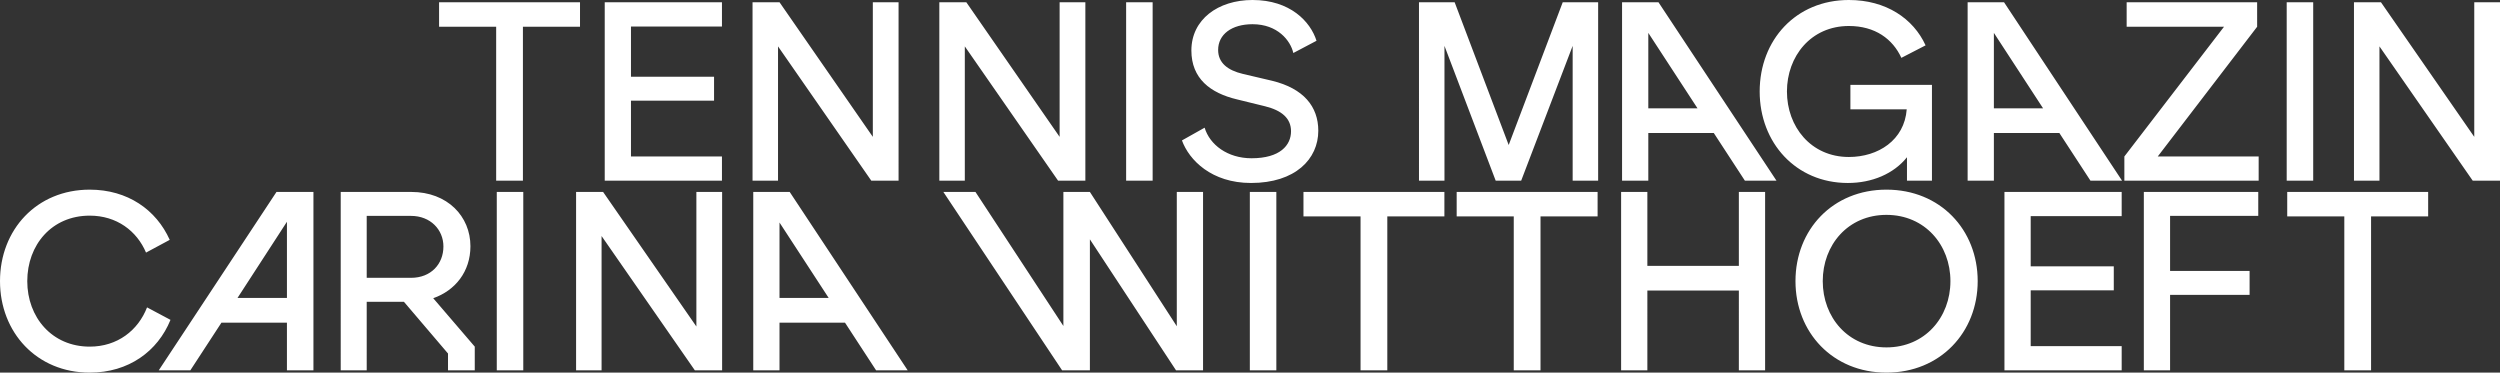
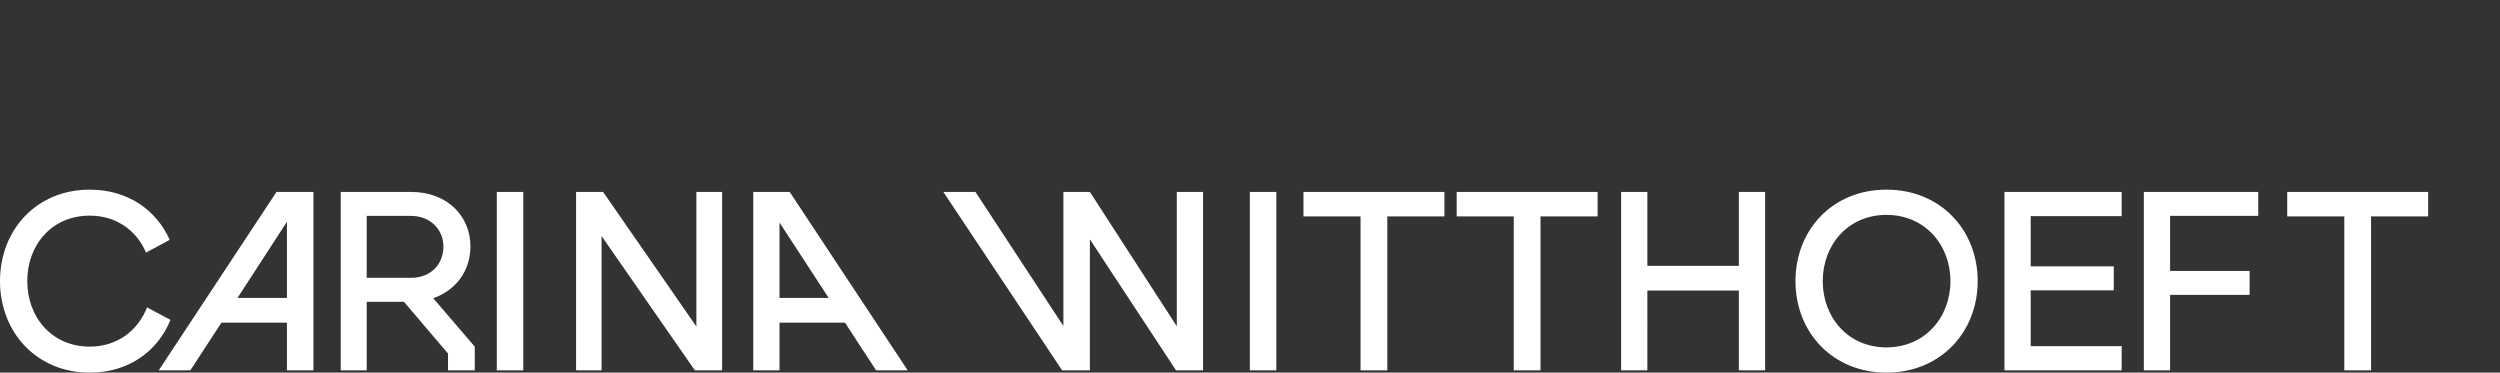
<svg xmlns="http://www.w3.org/2000/svg" width="1471.464" height="219.322" viewBox="0 0 1471.464 219.322">
  <rect x="0" y="0" width="1471.464" height="219.322" fill="#333333" stroke="none" />
  <defs>
    <clipPath id="clip-path">
      <path id="Pfad_235" data-name="Pfad 235" d="M0,0H1471.464V-219.322H0Z" fill="#fff" />
    </clipPath>
  </defs>
  <g id="Gruppe_318" data-name="Gruppe 318" transform="translate(0 219.322)">
    <g id="Gruppe_317" data-name="Gruppe 317" clip-path="url(#clip-path)">
      <g id="Gruppe_315" data-name="Gruppe 315" transform="translate(52.8 0)">
        <path id="Pfad_233" data-name="Pfad 233" d="M0,0C22.95,0,40.05-12.6,47.55-31.05L33.75-38.4C28.5-24.9,16.35-15.3,0-15.3c-22.2,0-36.75-17.25-36.75-38.55S-22.35-92.4,0-92.4c15.9,0,27.75,9,33.15,21.75l13.95-7.5C39.15-95.85,22.35-107.7,0-107.7c-31.2,0-52.8,23.55-52.8,53.85C-52.8-23.7-31.2,0,0,0M40.635-1.35h18.6l18.3-28.05h38.55V-1.35h15.6v-105h-21.75Zm46.35-42.6,29.1-44.85v44.85Zm60.754,42.6h15.3V-41.7h21.9l25.95,30.45v9.9h15.75V-15.3l-24.45-28.5c12.9-4.5,21.9-15.6,21.9-30.6,0-17.55-13.5-31.95-34.8-31.95h-41.55Zm15.3-54.45V-92.25h26.1c11.4,0,19.05,8.1,19.05,18,0,10.35-7.35,18.45-19.05,18.45ZM239.594-1.35h15.6v-105h-15.6Zm46.685,0h15V-80.4l54.9,79.05h16.05v-105h-15.15v79.2l-54.9-79.2h-15.9Zm104.279,0h15.45V-29.4h38.55l18.3,28.05h18.6l-69.45-105h-21.45Zm15.45-42.6v-44.4l28.95,44.4ZM572.344-1.35h16.35v-77.1l50.7,77.1h15.9v-105h-15.45V-27.3l-51.15-79.05h-15.6v78.9l-51.75-78.9h-18.9Zm110.492,0h15.6v-105h-15.6ZM748-1.35h15.75v-90.6h33.6v-14.4H714.4v14.4H748Zm90.175,0h15.75v-90.6h33.6v-14.4h-82.95v14.4h33.6Zm132.489,0h15.451v-105H970.666v43.5h-53.85v-43.5h-15.45v105h15.45V-48.3h53.85ZM1057.541,0c31.65,0,53.7-23.7,53.7-53.85,0-30.3-22.05-53.85-53.7-53.85s-53.55,23.55-53.55,53.85c0,30.15,21.9,53.85,53.55,53.85m-37.5-53.85c0-21.3,14.85-39,37.5-39s37.65,17.7,37.65,39-15,39-37.65,39-37.5-17.7-37.5-39M1126.99-1.35h69V-15.6h-53.55V-48.45h48.9v-14.1h-48.9V-92.1h53.55v-14.25h-69Zm82.038,0h15.45v-44.4h46.8v-14.1h-46.8v-32.4h51.9v-14.1h-67.35Zm118,0h15.75v-90.6h33.6v-14.4h-82.95v14.4h33.6Z" fill="#fff" />
      </g>
      <g id="Gruppe_316" data-name="Gruppe 316" transform="translate(292.034 -112.972)">
-         <path id="Pfad_234" data-name="Pfad 234" d="M0,0H15.75V-90.6h33.6V-105H-33.6v14.4H0ZM63.9,0h69V-14.25H79.348V-47.1h48.9V-61.2h-48.9V-90.75H132.9V-105h-69Zm87,0h15V-79.05L220.8,0h16.05V-105H221.7v79.2L166.8-105H150.9ZM260.844,0h15V-79.05L330.744,0h16.05V-105h-15.15v79.2l-54.9-79.2h-15.9ZM370.792,0h15.6V-105h-15.6Zm73.8-13.2c-14.1,0-24.6-7.95-27.6-18l-13.35,7.5c4.2,11.55,17.4,25.05,40.65,25.05,26.1,0,39.6-14.1,39.6-30.75,0-14.25-8.7-24.9-27.15-29.4l-17.25-4.05c-8.85-2.1-14.55-6.45-14.55-14.1,0-9.15,7.95-15.15,20.25-15.15,14.7,0,22.35,9.6,24,16.95l13.65-7.2c-3.6-11.4-15.6-24-37.65-24-20.4,0-36,11.55-36,29.7,0,16.5,11.1,25.05,26.85,28.8l16.5,4.05c9.75,2.4,15.3,7.05,15.3,14.7,0,8.25-6.45,15.9-23.25,15.9M543.159,0h15V-79.35L588.309,0h15l30.3-79.35V0h15V-105h-20.85l-31.8,84-31.8-84h-21ZM662.686,0h15.45V-28.05h38.55L734.986,0h18.6l-69.45-105h-21.45Zm15.45-42.6V-87l28.95,44.4ZM795.586,1.35c14.25,0,27-5.4,34.8-15.15V0h14.7V-56.4h-48V-42h33.15c-1.35,18.15-16.8,28.05-34.05,28.05-22.35,0-36.45-17.85-36.45-38.55s14.1-38.55,36.45-38.55c15.45,0,25.8,7.65,30.9,18.75l14.25-7.35c-7.2-15.75-23.25-26.7-45.15-26.7-31.2,0-52.5,23.55-52.5,53.85,0,30.15,21.3,53.85,51.9,53.85M866.084,0h15.45V-28.05h38.55L938.384,0h18.6l-69.45-105h-21.45Zm15.45-42.6V-87l28.95,44.4ZM958.333,0h79.05V-14.25h-59.4l58.5-76.35V-105h-76.8v14.4h57.3l-58.65,76.35Zm95.548,0h15.6V-105h-15.6Zm39.6,0h15V-79.05L1163.38,0h16.05V-105h-15.15v79.2l-54.9-79.2h-15.9Z" fill="#fff" />
-       </g>
+         </g>
    </g>
  </g>
</svg>